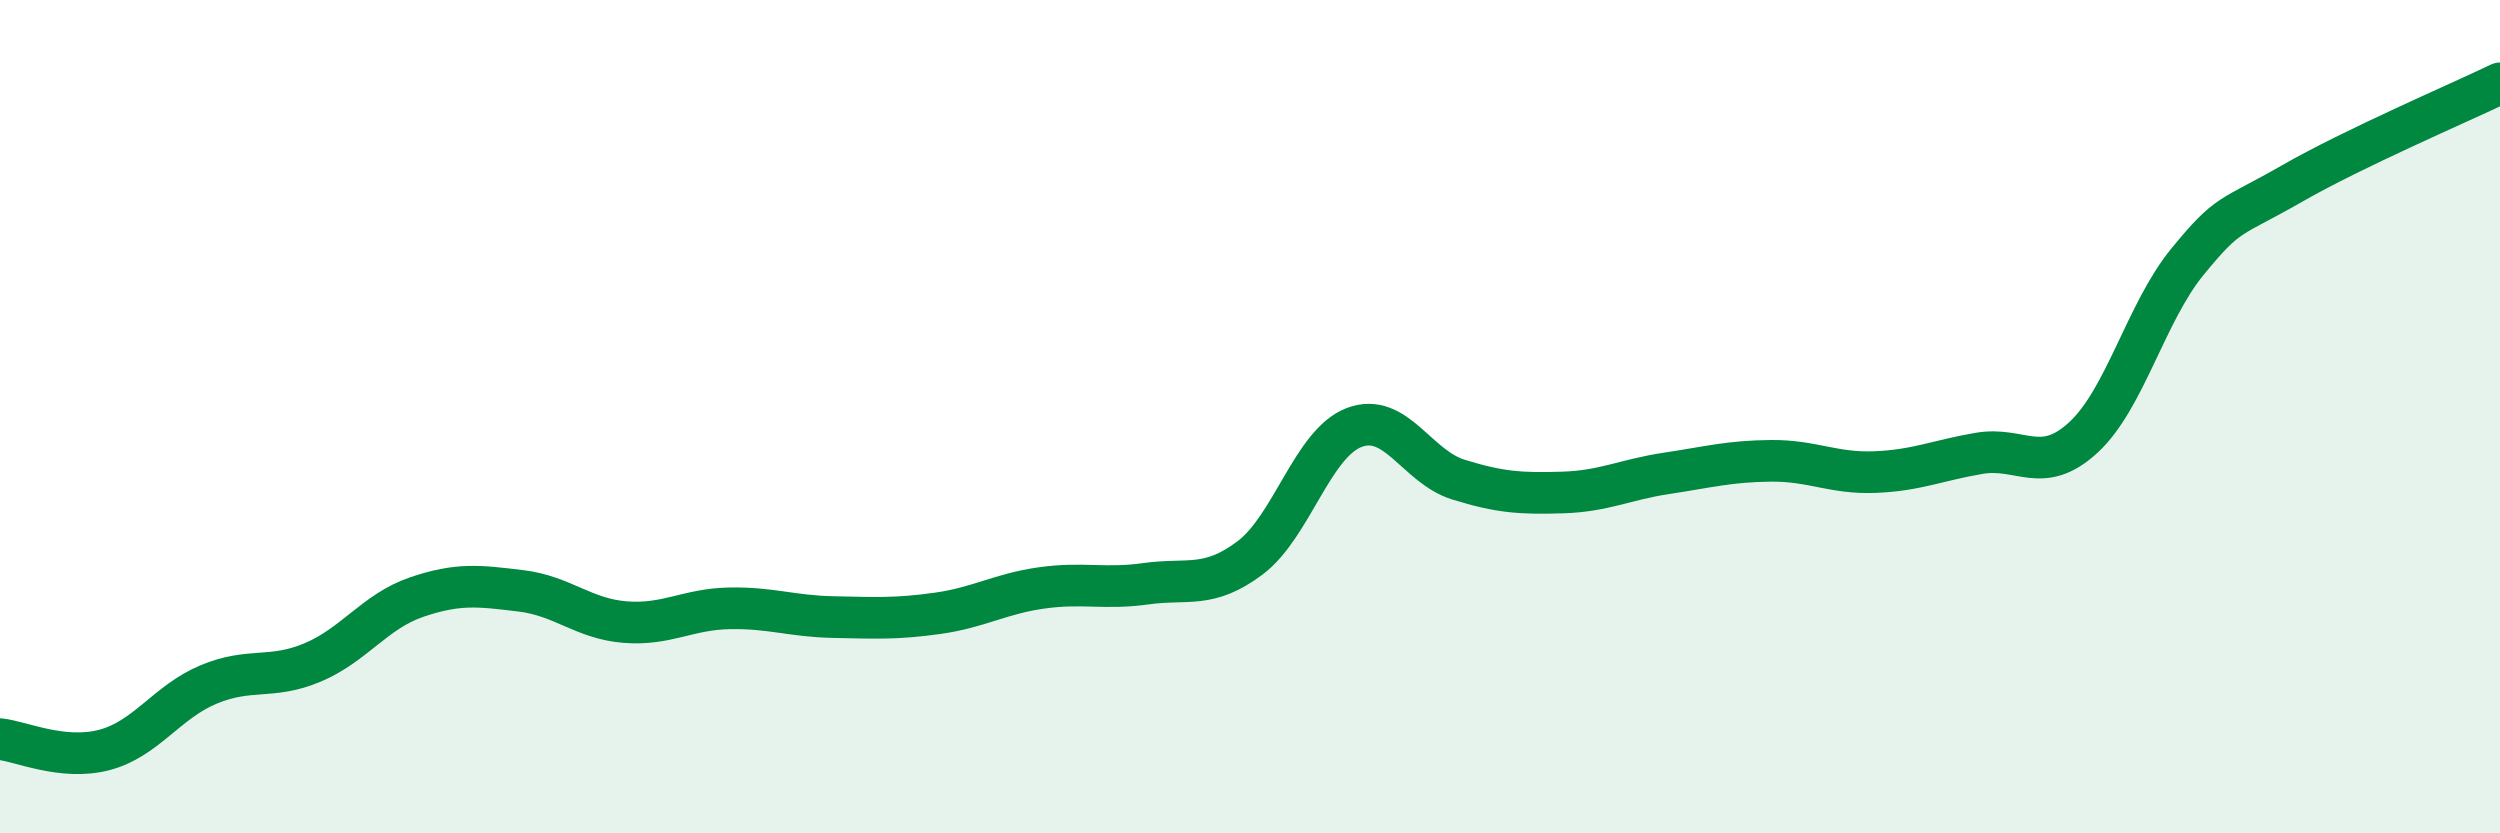
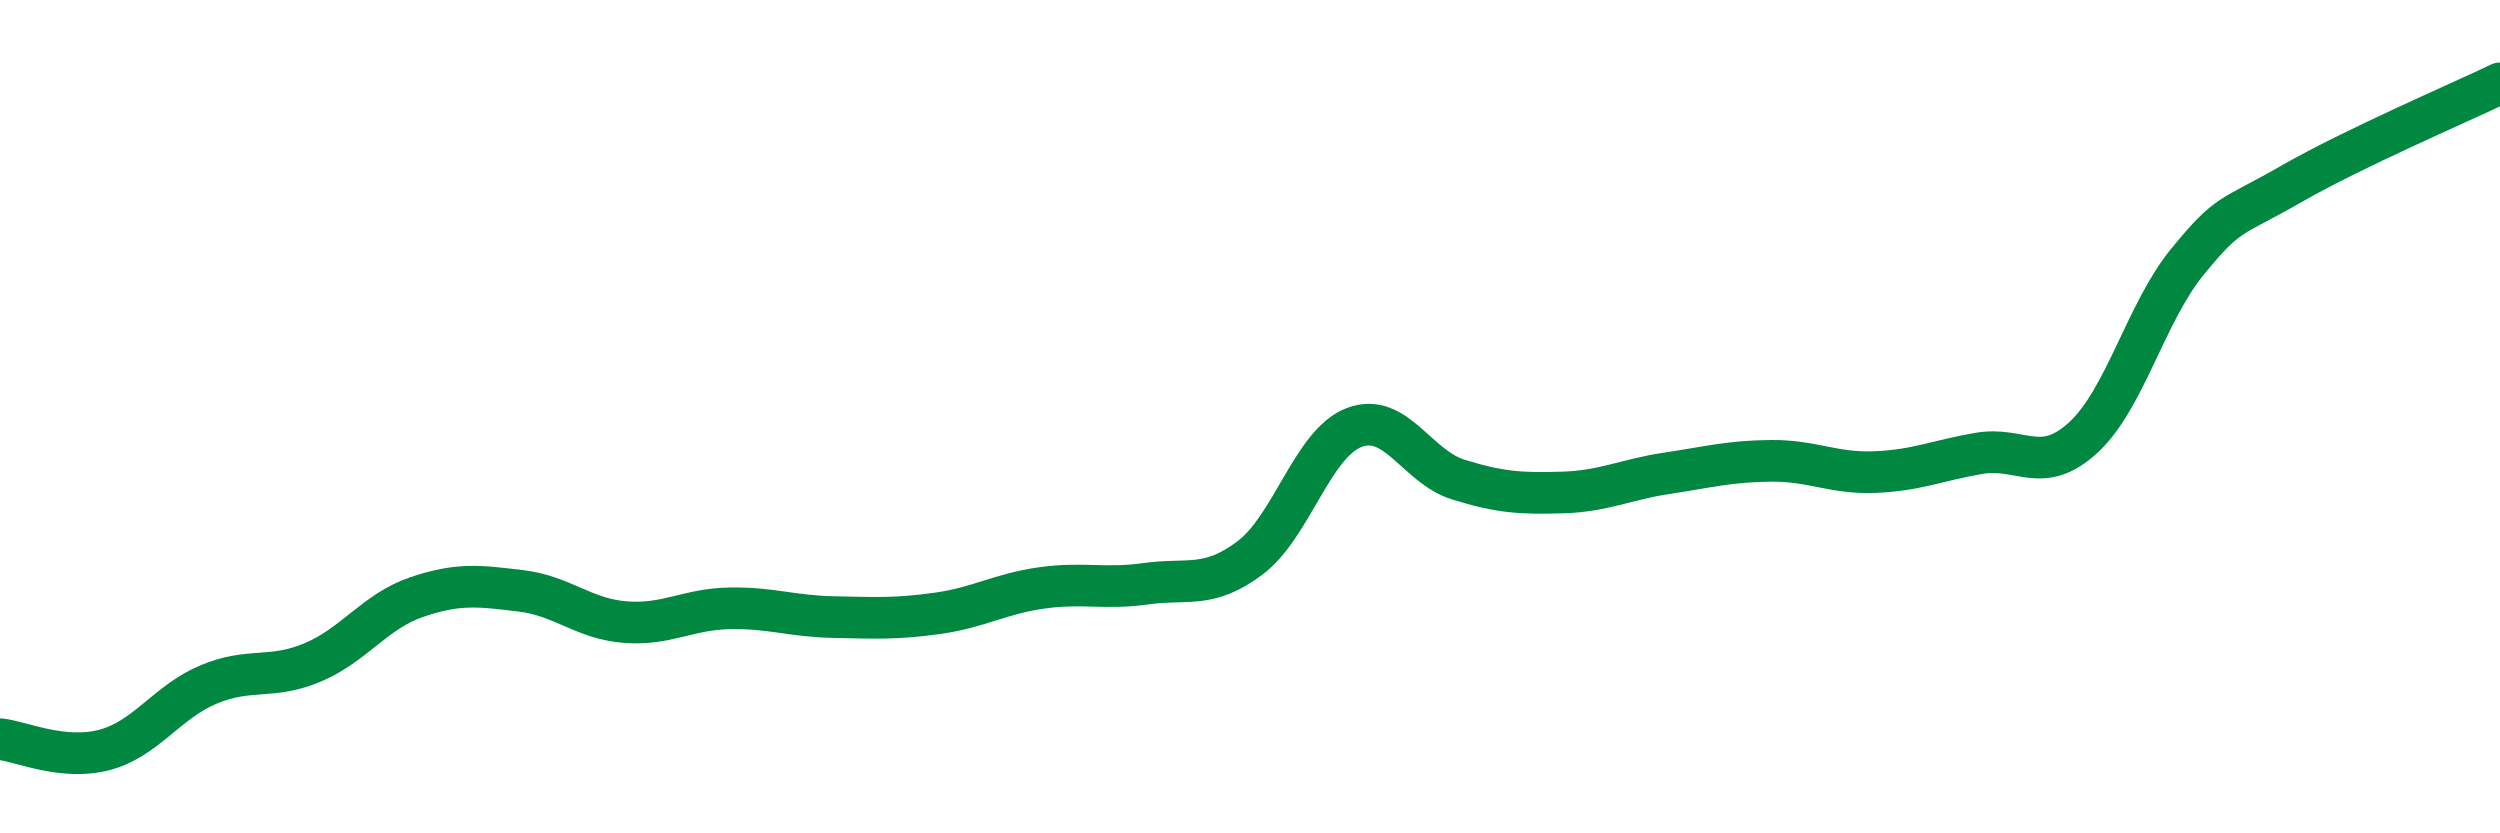
<svg xmlns="http://www.w3.org/2000/svg" width="60" height="20" viewBox="0 0 60 20">
-   <path d="M 0,17.74 C 0.5,17.79 1.5,18.26 2.5,18 C 3.5,17.74 4,16.85 5,16.43 C 6,16.01 6.5,16.32 7.5,15.9 C 8.5,15.48 9,14.67 10,14.33 C 11,13.99 11.5,14.06 12.5,14.18 C 13.5,14.3 14,14.85 15,14.93 C 16,15.01 16.5,14.62 17.5,14.6 C 18.5,14.58 19,14.79 20,14.81 C 21,14.83 21.5,14.86 22.5,14.72 C 23.5,14.58 24,14.25 25,14.11 C 26,13.97 26.5,14.15 27.5,14.01 C 28.5,13.87 29,14.14 30,13.39 C 31,12.64 31.5,10.64 32.5,10.26 C 33.5,9.88 34,11.2 35,11.51 C 36,11.82 36.5,11.85 37.5,11.82 C 38.5,11.79 39,11.51 40,11.36 C 41,11.21 41.5,11.07 42.5,11.06 C 43.5,11.05 44,11.37 45,11.33 C 46,11.29 46.5,11.05 47.5,10.88 C 48.5,10.71 49,11.42 50,10.5 C 51,9.58 51.5,7.5 52.5,6.28 C 53.5,5.06 53.5,5.27 55,4.41 C 56.5,3.55 59,2.48 60,2L60 20L0 20Z" fill="#008740" opacity="0.1" stroke-linecap="round" stroke-linejoin="round" />
  <path d="M 0,17.74 C 0.5,17.79 1.5,18.26 2.5,18 C 3.5,17.74 4,16.85 5,16.43 C 6,16.01 6.5,16.32 7.5,15.9 C 8.5,15.48 9,14.67 10,14.33 C 11,13.99 11.5,14.06 12.5,14.18 C 13.5,14.3 14,14.85 15,14.93 C 16,15.01 16.5,14.62 17.5,14.6 C 18.5,14.58 19,14.79 20,14.81 C 21,14.83 21.5,14.86 22.5,14.72 C 23.5,14.58 24,14.25 25,14.11 C 26,13.97 26.5,14.15 27.5,14.01 C 28.5,13.87 29,14.14 30,13.39 C 31,12.64 31.5,10.64 32.5,10.26 C 33.5,9.88 34,11.2 35,11.51 C 36,11.82 36.5,11.85 37.5,11.82 C 38.5,11.79 39,11.51 40,11.36 C 41,11.21 41.5,11.07 42.5,11.06 C 43.5,11.05 44,11.37 45,11.33 C 46,11.29 46.5,11.05 47.5,10.88 C 48.5,10.71 49,11.42 50,10.5 C 51,9.58 51.5,7.5 52.5,6.28 C 53.5,5.06 53.5,5.27 55,4.41 C 56.5,3.55 59,2.48 60,2" stroke="#008740" stroke-width="1" fill="none" stroke-linecap="round" stroke-linejoin="round" />
</svg>